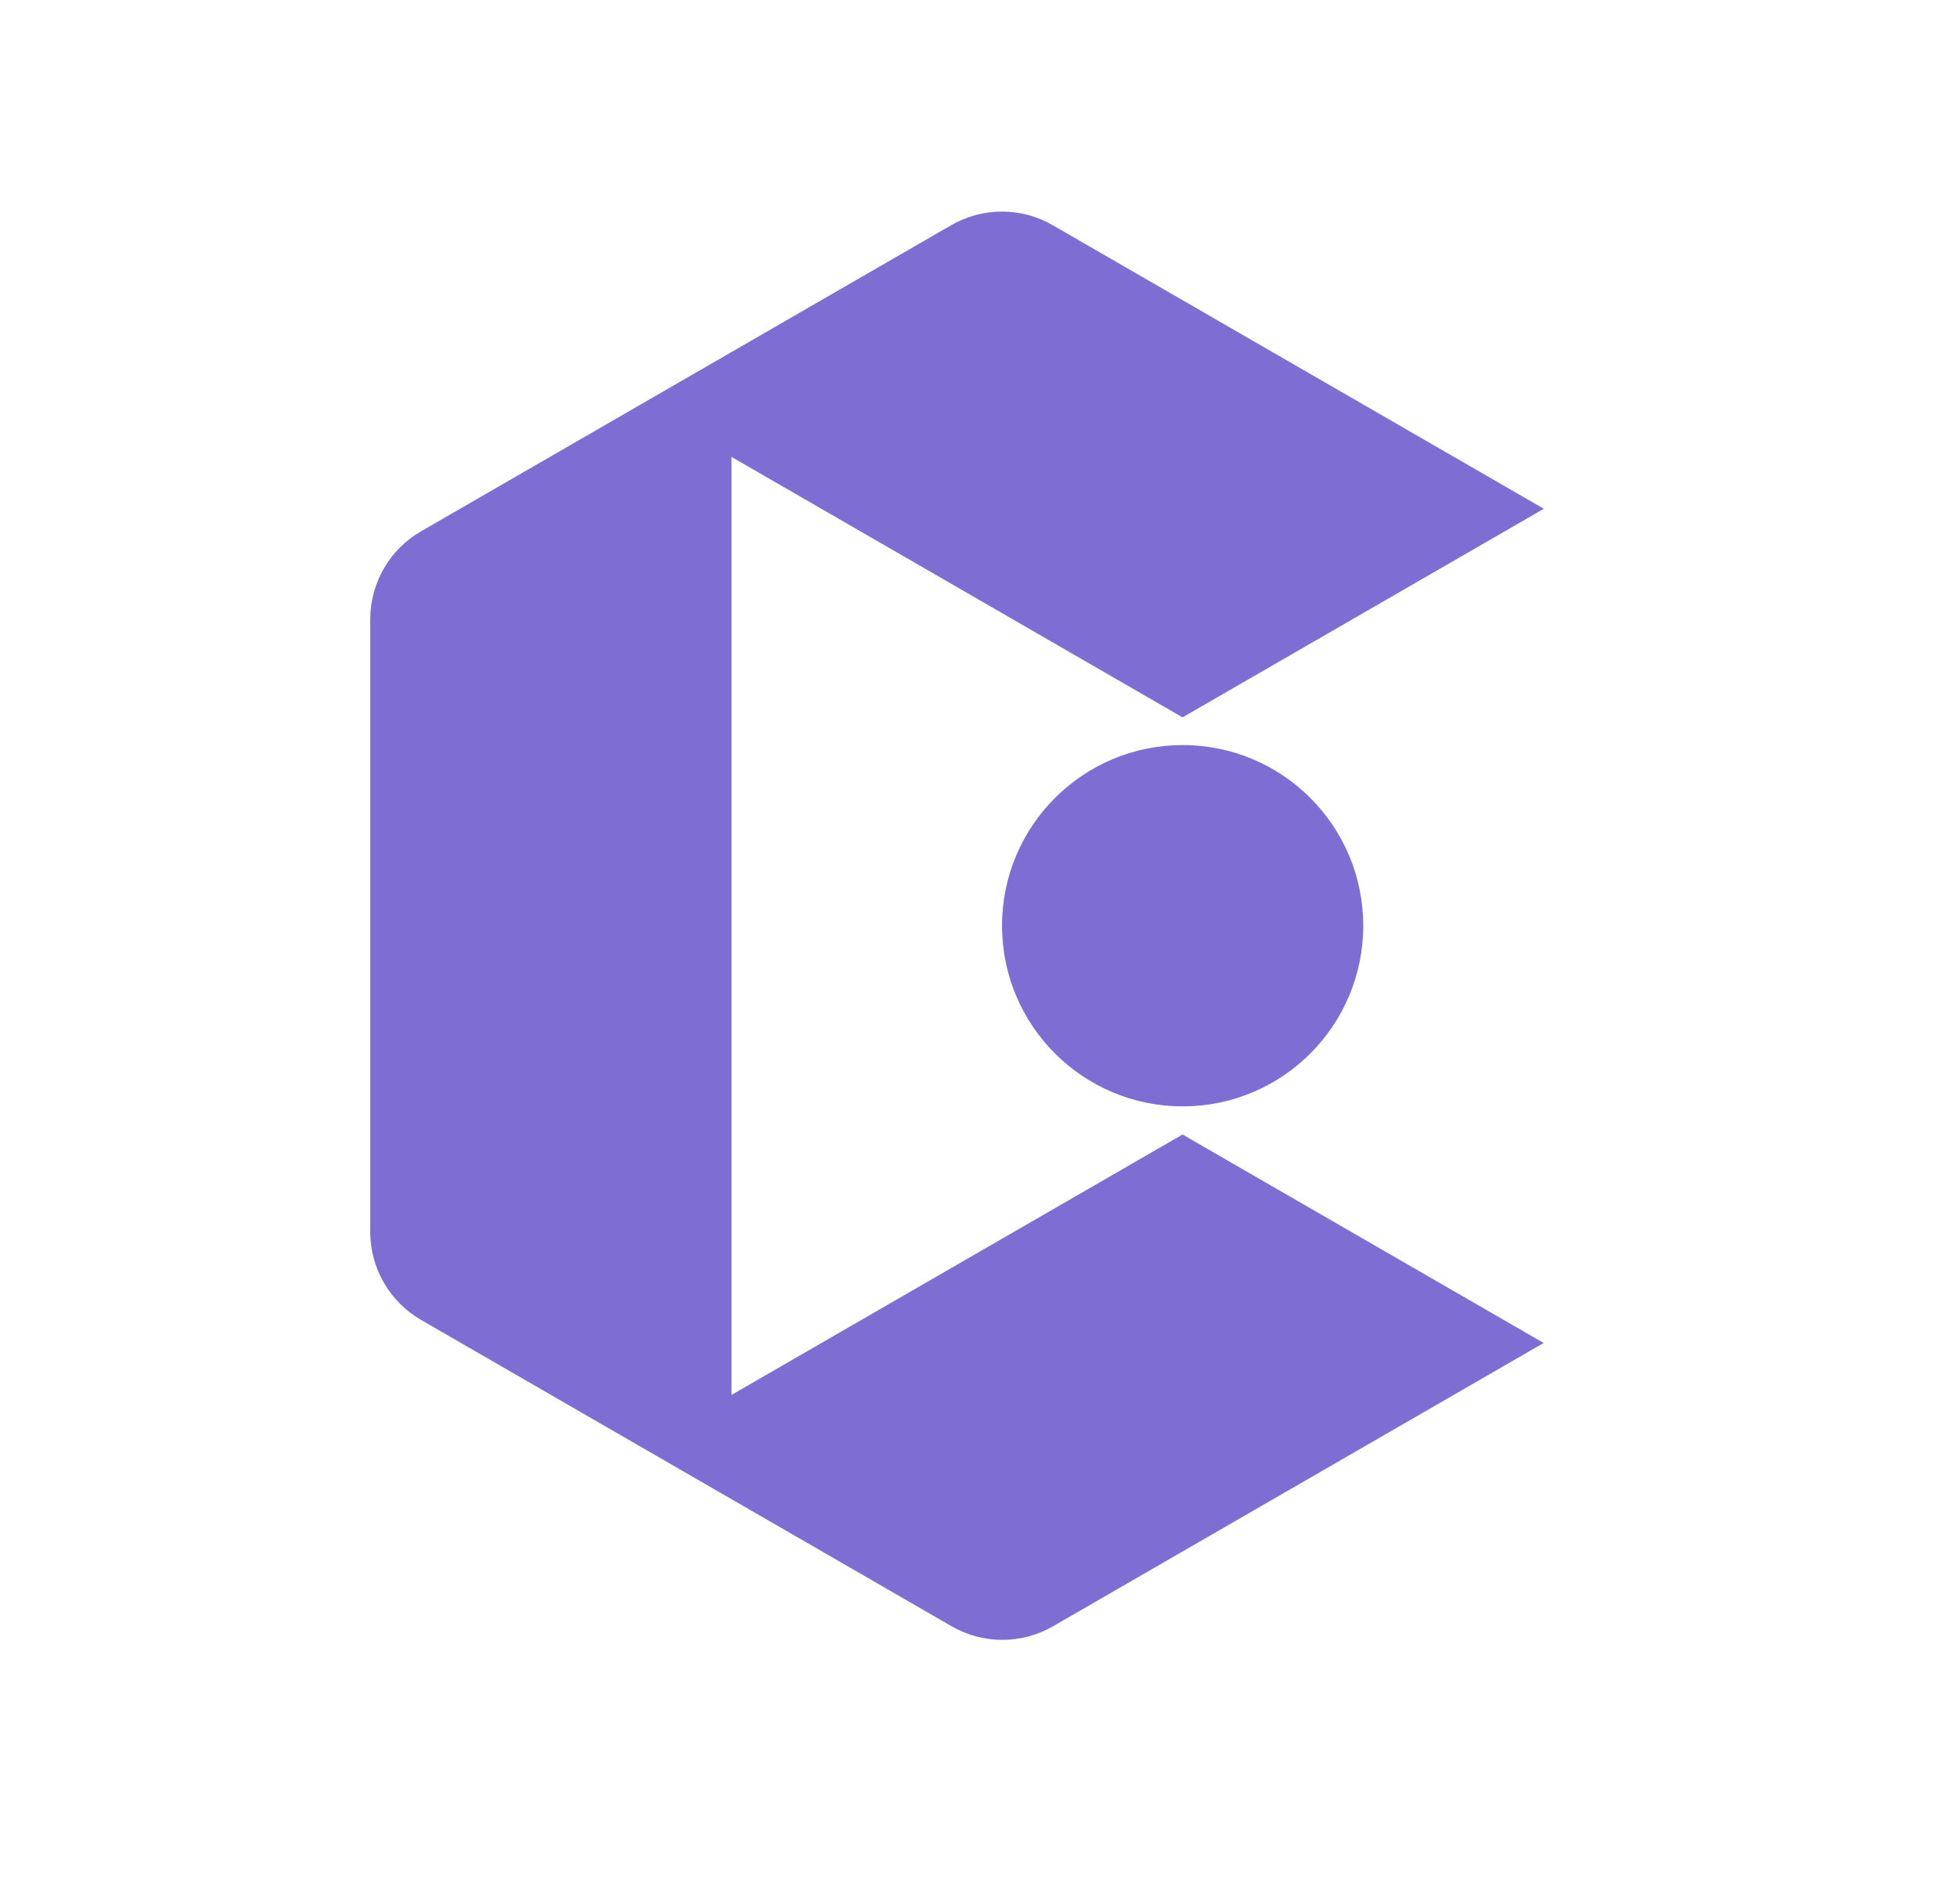
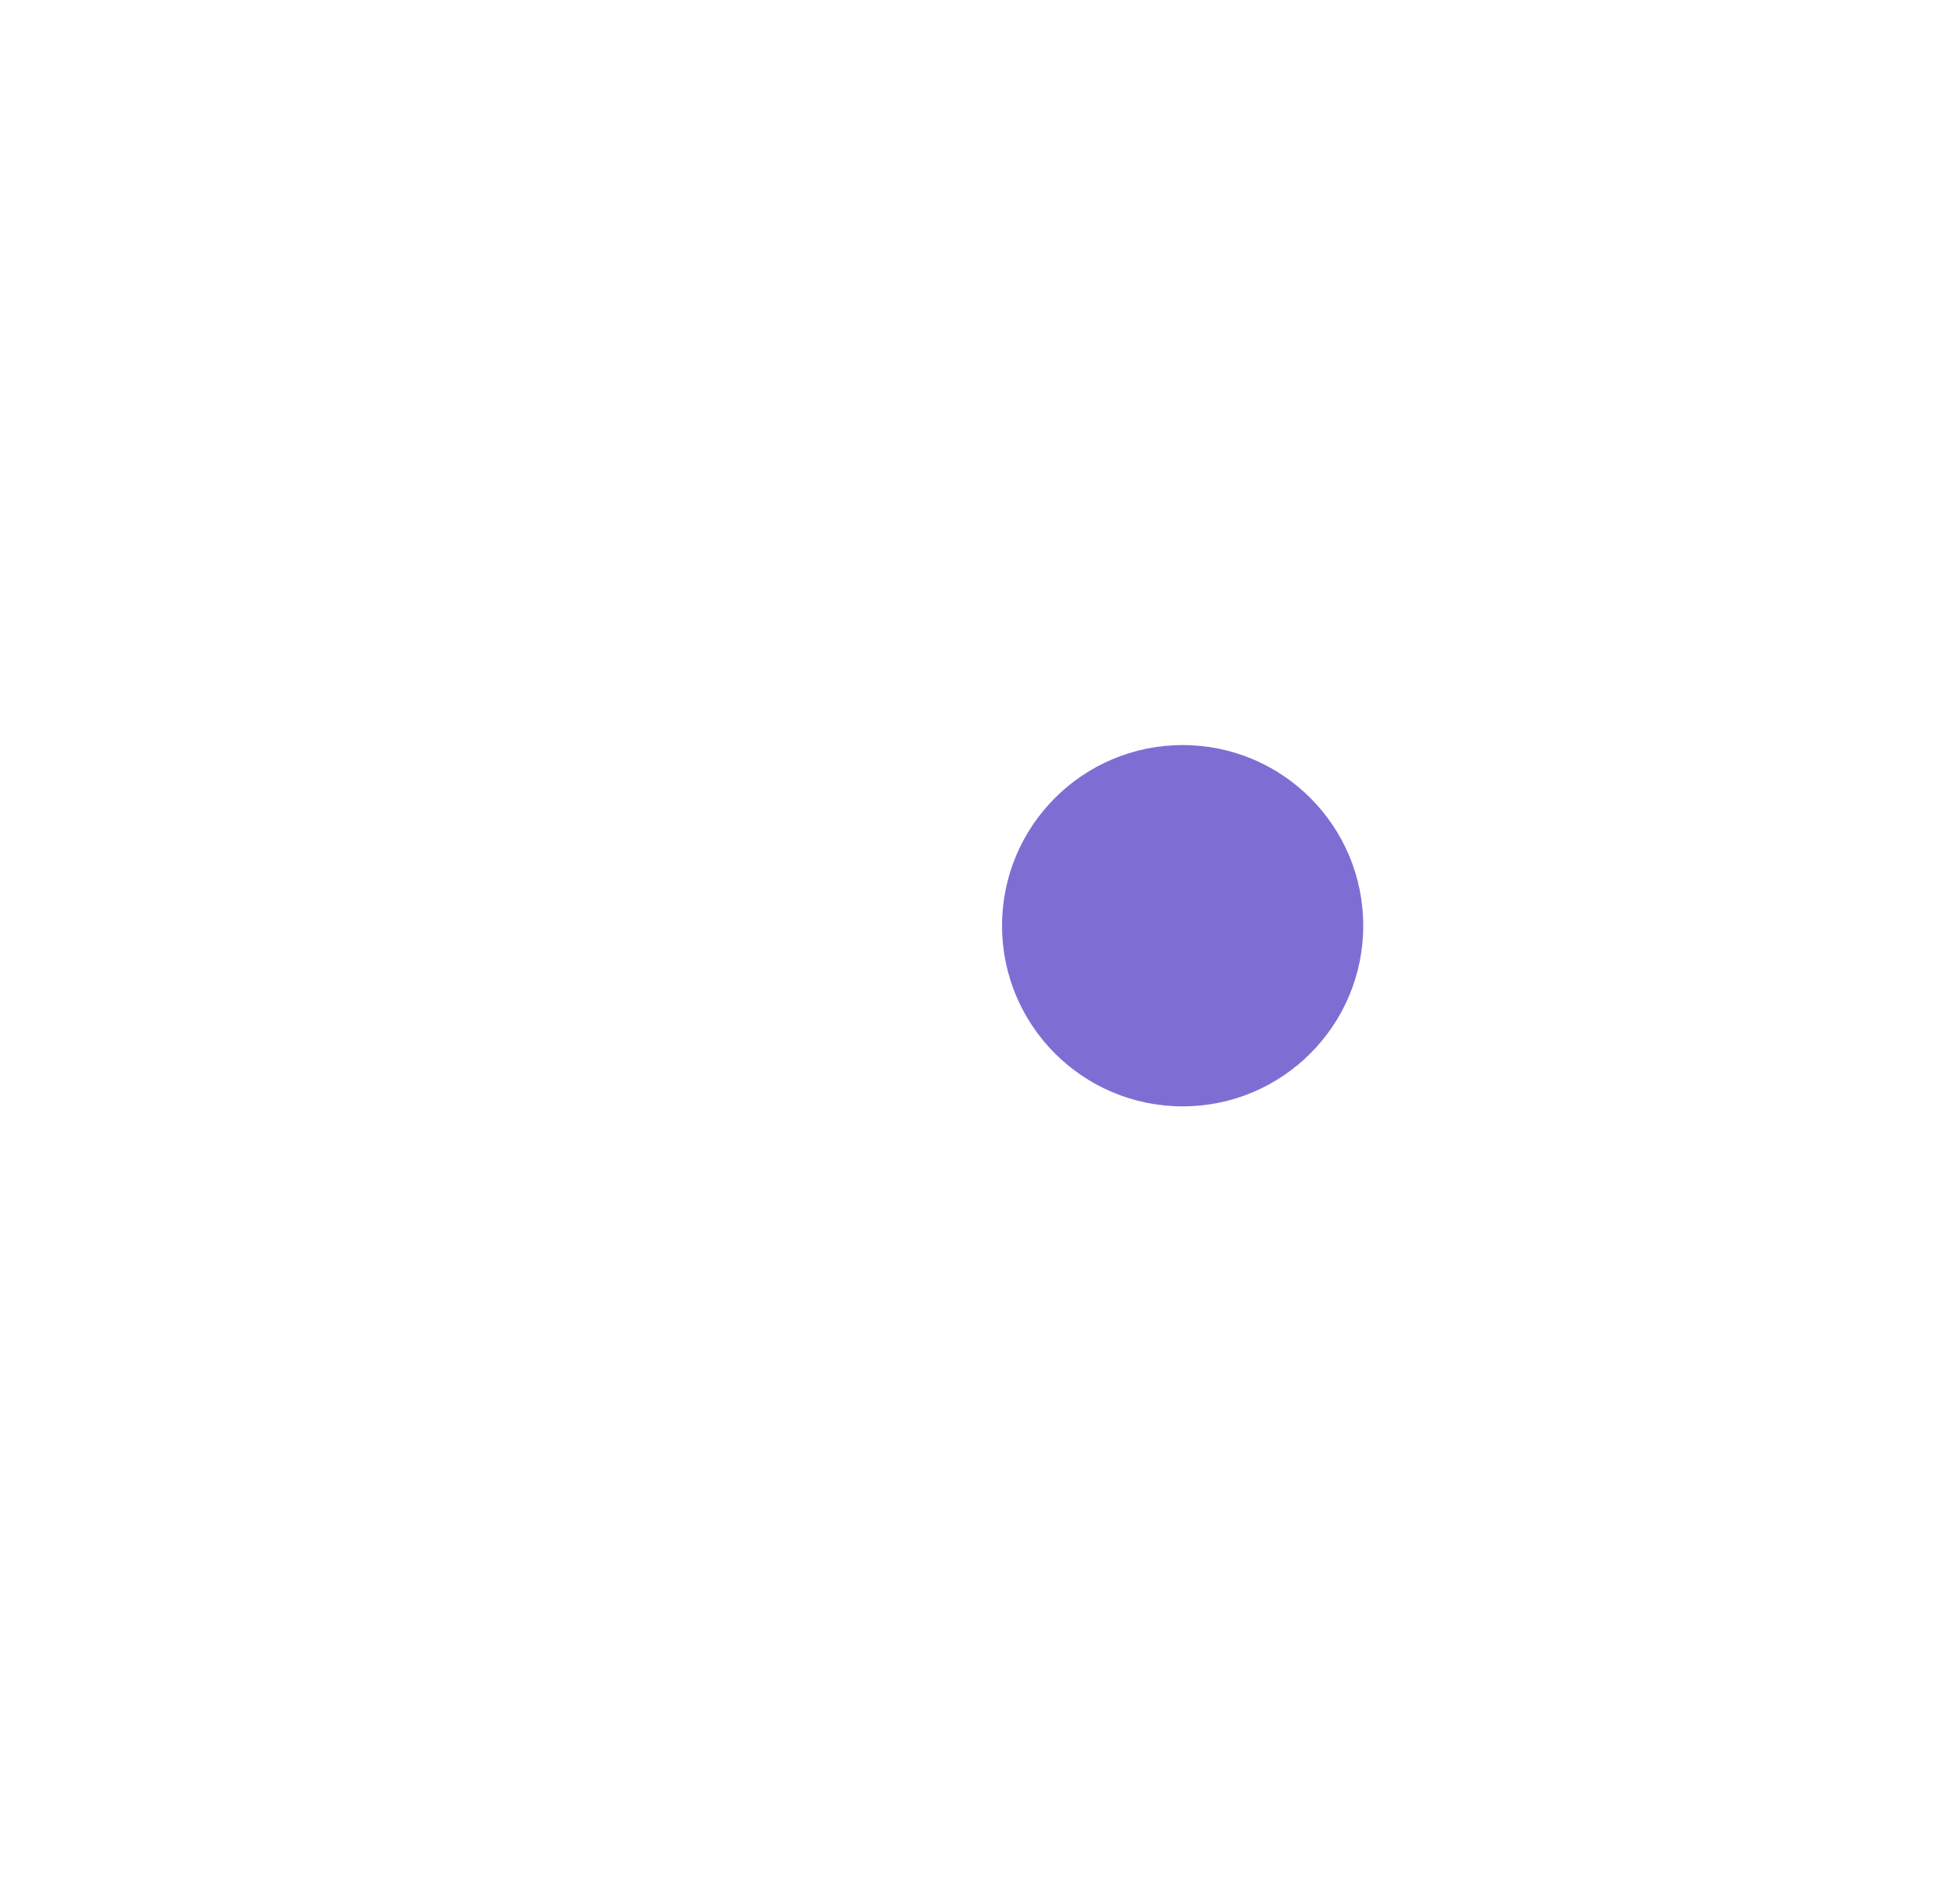
<svg xmlns="http://www.w3.org/2000/svg" width="37" height="36" viewBox="0 0 37 36" fill="none">
-   <path d="M29.185 25.388L19.91 30.743C19.317 31.086 18.585 31.086 17.991 30.743L7.959 24.951C7.366 24.608 7 23.974 7 23.289V11.707C7 11.021 7.366 10.387 7.959 10.045L17.984 4.257C18.578 3.914 19.309 3.914 19.903 4.257L29.188 9.618L22.358 13.561L13.83 8.637V26.37L22.358 21.447L29.185 25.388V25.388Z" fill="#7E6ED4" />
  <path d="M22.36 20.915C24.246 20.915 25.774 19.386 25.774 17.5C25.774 15.614 24.246 14.085 22.36 14.085C20.474 14.085 18.945 15.614 18.945 17.5C18.945 19.386 20.474 20.915 22.36 20.915Z" fill="#7E6ED4" />
</svg>